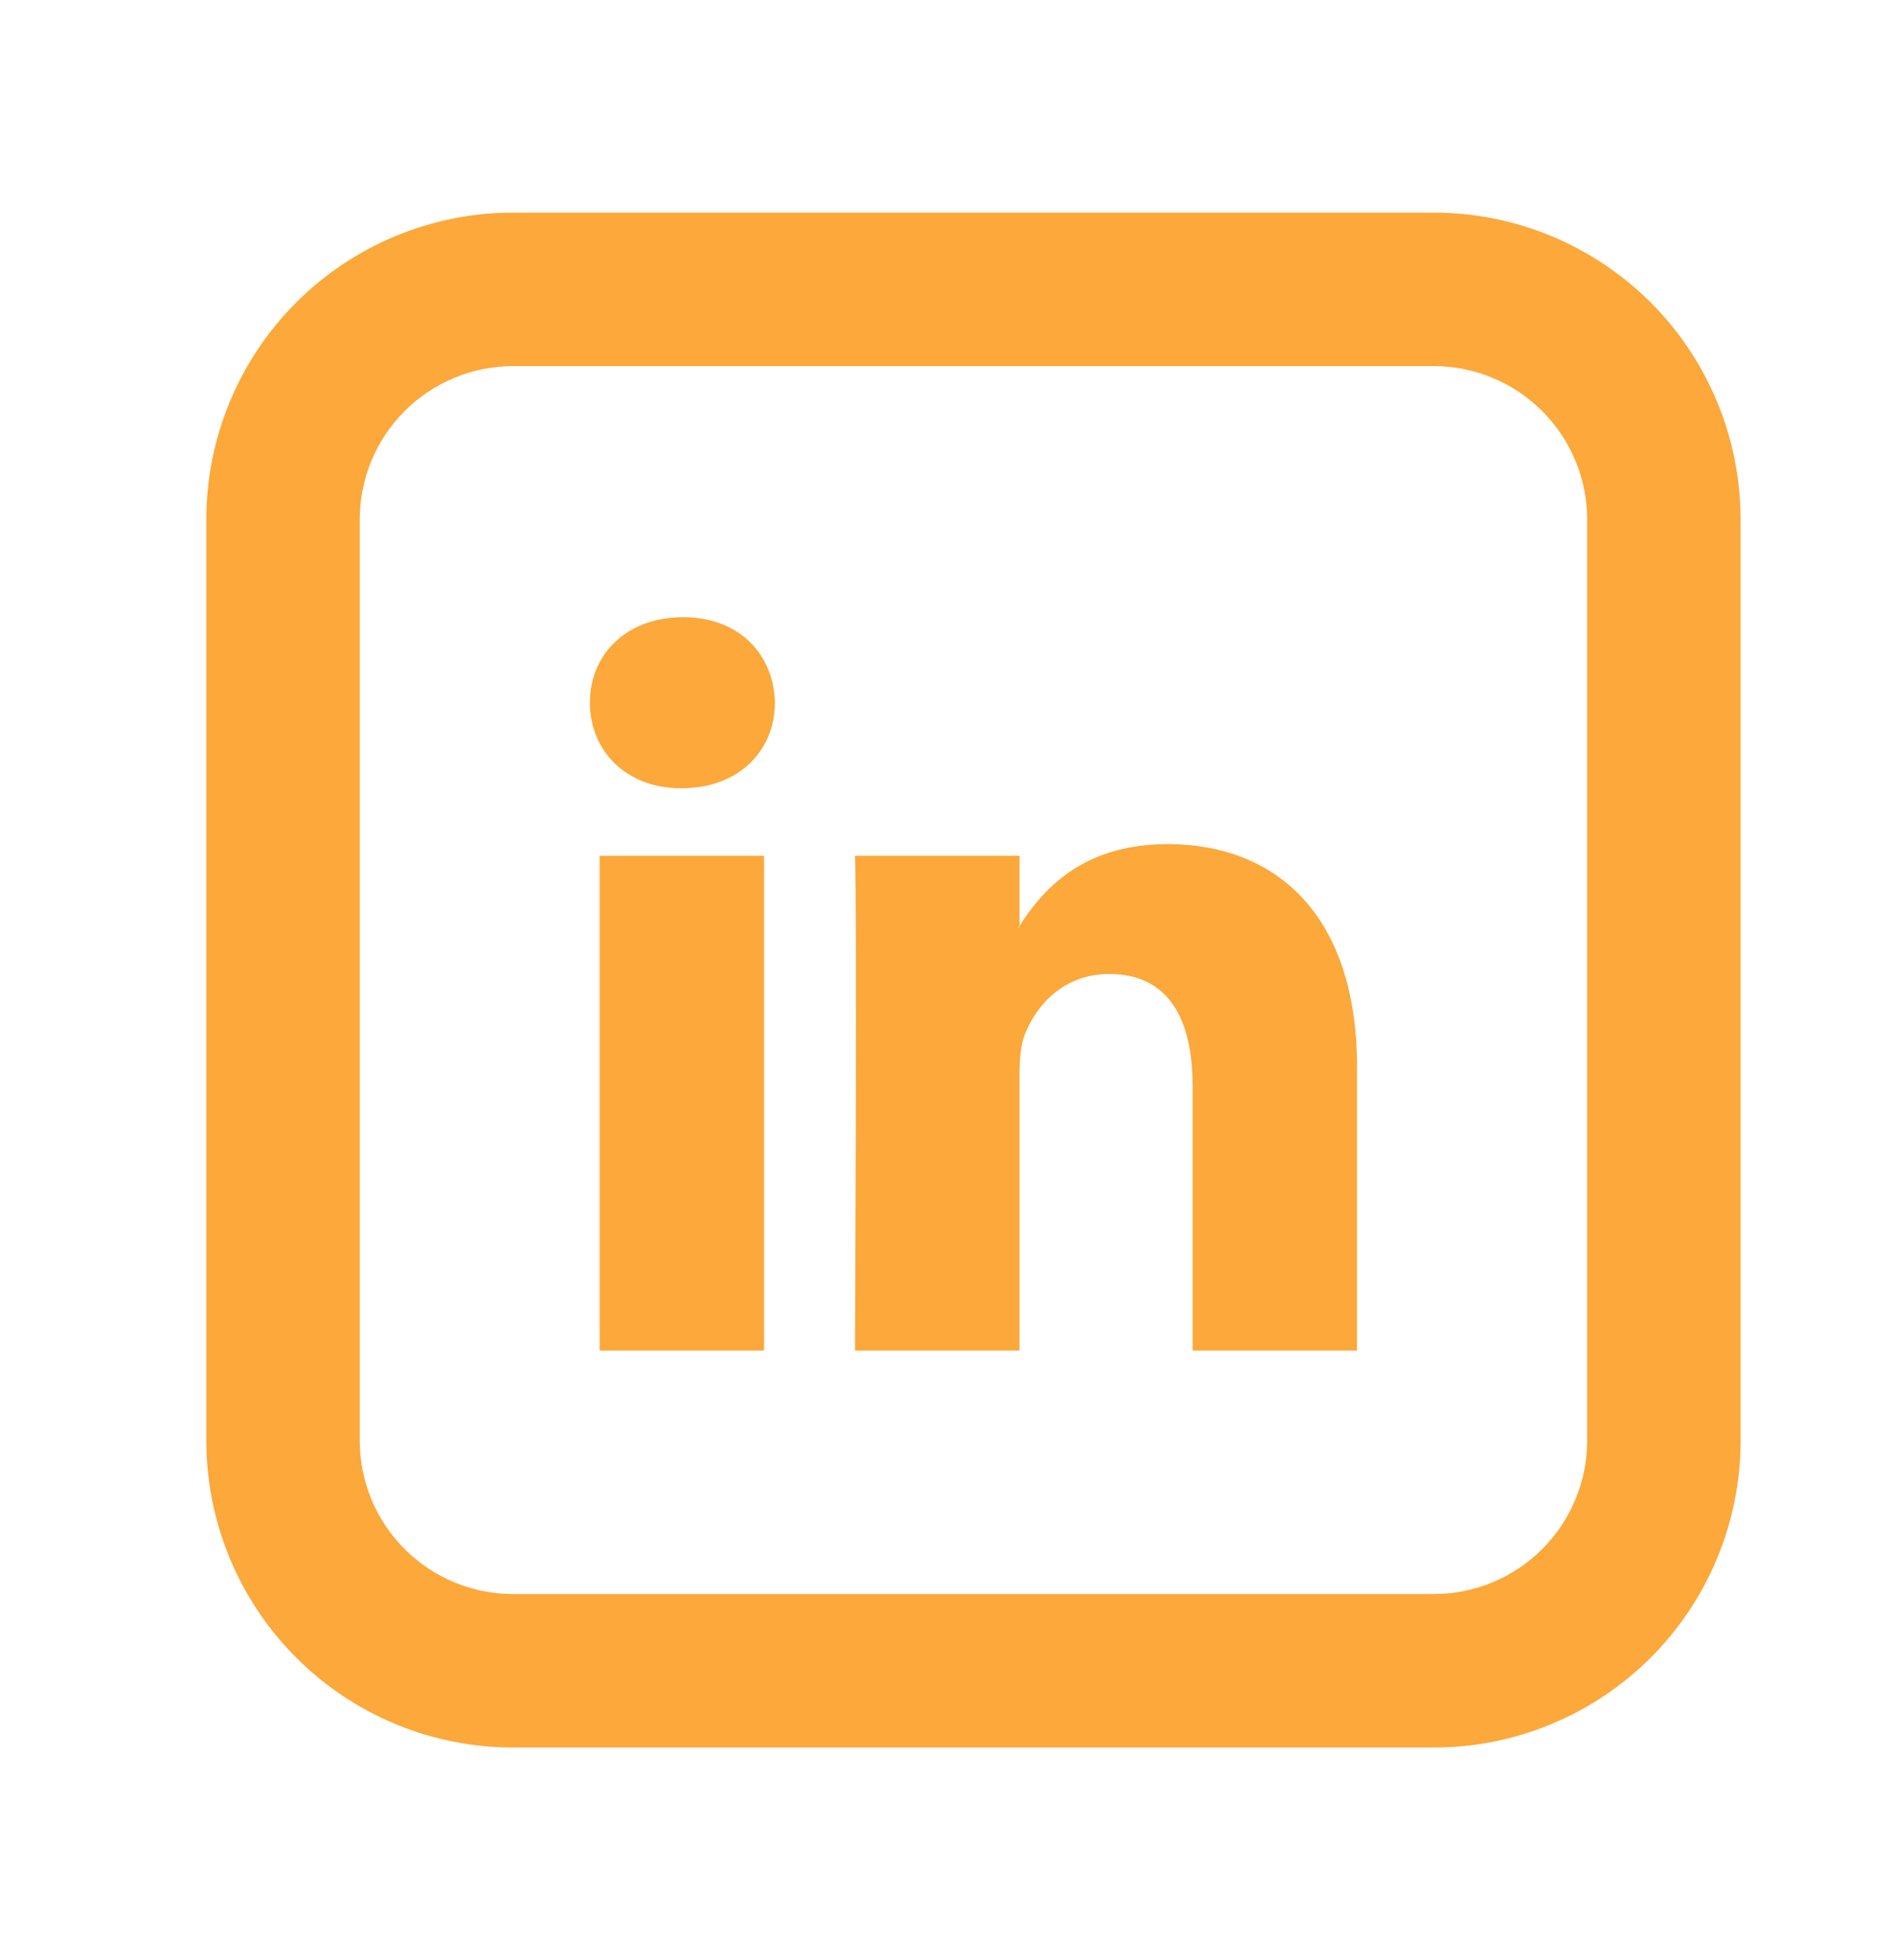
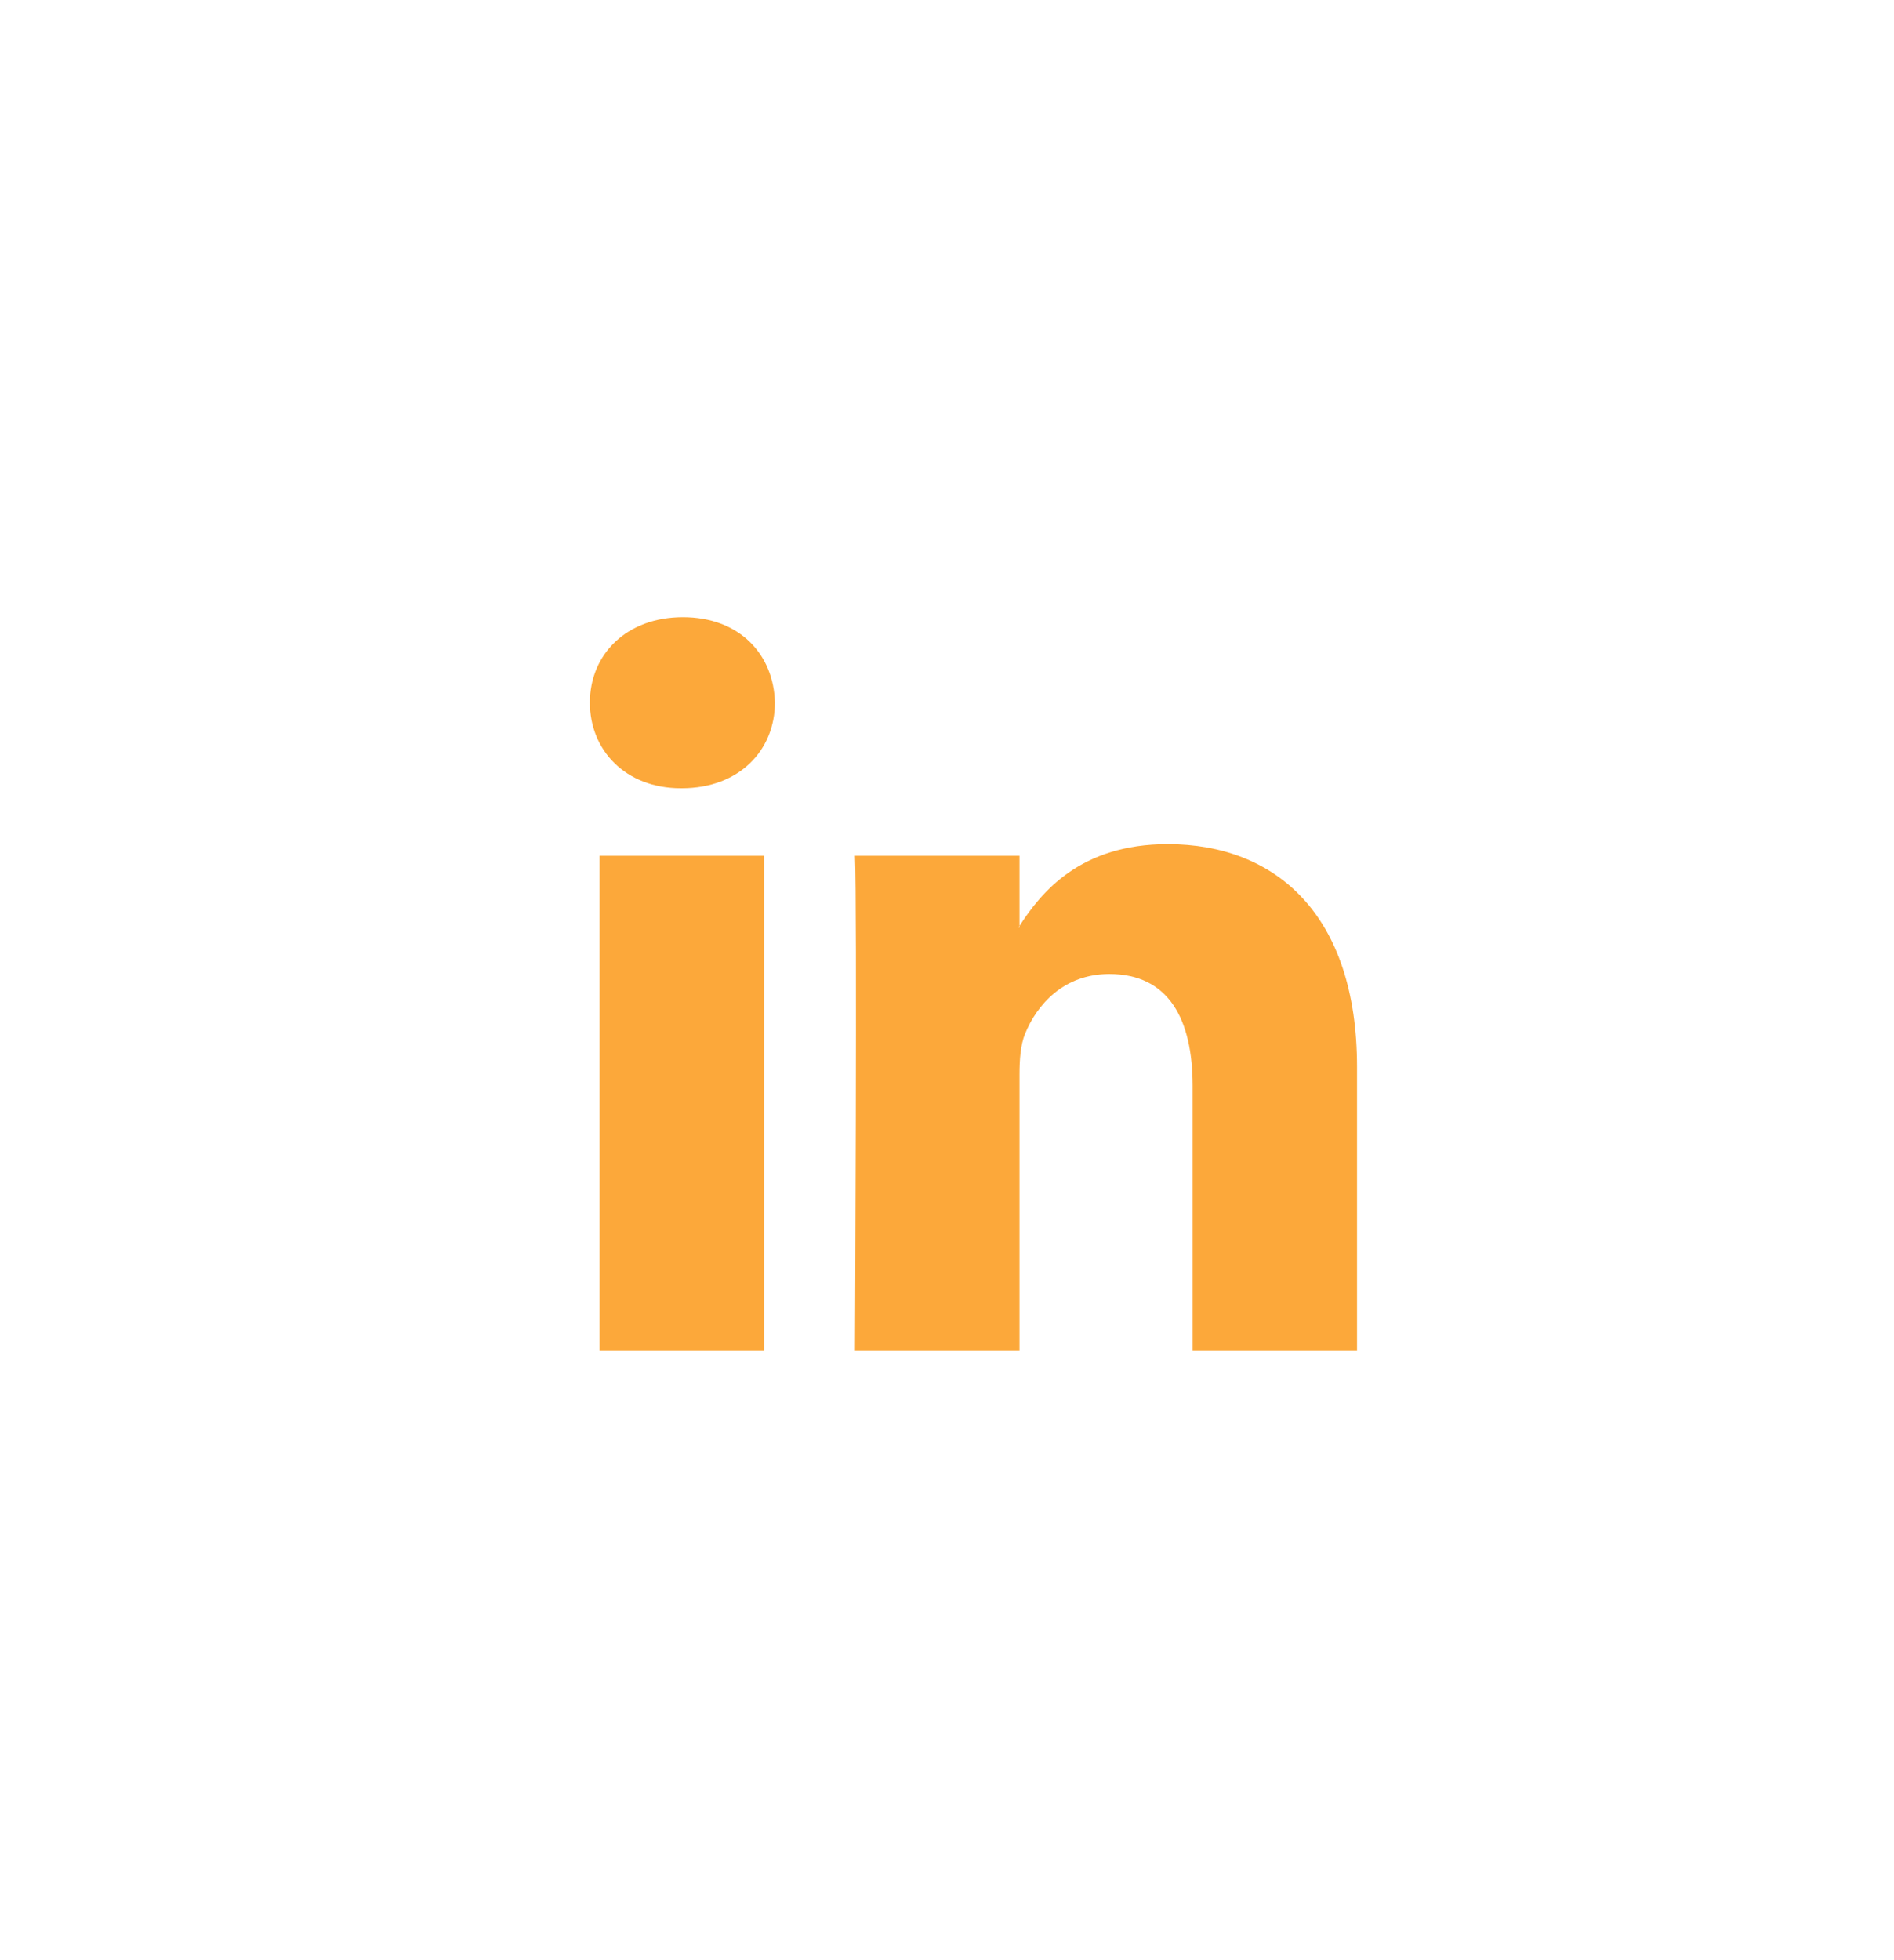
<svg xmlns="http://www.w3.org/2000/svg" width="29" height="30" viewBox="0 0 29 30" fill="none">
  <path d="M20.778 16.328V20.67H18.261V16.618C18.261 15.601 17.896 14.907 16.985 14.907C16.29 14.907 15.875 15.374 15.693 15.828C15.627 15.99 15.61 16.215 15.61 16.441V20.67H13.091C13.091 20.67 13.125 13.808 13.091 13.098H15.61V14.17L15.593 14.195H15.61V14.171C15.944 13.654 16.541 12.919 17.879 12.919C19.535 12.919 20.778 14.002 20.778 16.328ZM10.457 9.446C9.596 9.446 9.032 10.012 9.032 10.754C9.032 11.483 9.579 12.064 10.424 12.064H10.44C11.319 12.064 11.865 11.481 11.865 10.754C11.848 10.012 11.319 9.446 10.457 9.446ZM9.181 20.67H11.699V13.098H9.181V20.67Z" fill="#FCA83A" />
-   <path d="M7.857 5.603C7.234 5.603 6.637 5.851 6.196 6.291C5.755 6.732 5.508 7.329 5.508 7.952V22.048C5.508 22.671 5.755 23.268 6.196 23.709C6.637 24.149 7.234 24.397 7.857 24.397H21.952C22.575 24.397 23.173 24.149 23.613 23.709C24.054 23.268 24.302 22.671 24.302 22.048V7.952C24.302 7.329 24.054 6.732 23.613 6.291C23.173 5.851 22.575 5.603 21.952 5.603H7.857ZM7.857 3.254H21.952C23.198 3.254 24.393 3.749 25.275 4.63C26.156 5.511 26.651 6.706 26.651 7.952V22.048C26.651 23.294 26.156 24.489 25.275 25.37C24.393 26.251 23.198 26.746 21.952 26.746H7.857C6.611 26.746 5.416 26.251 4.535 25.37C3.654 24.489 3.159 23.294 3.159 22.048V7.952C3.159 6.706 3.654 5.511 4.535 4.63C5.416 3.749 6.611 3.254 7.857 3.254Z" fill="#FCA83A" />
</svg>